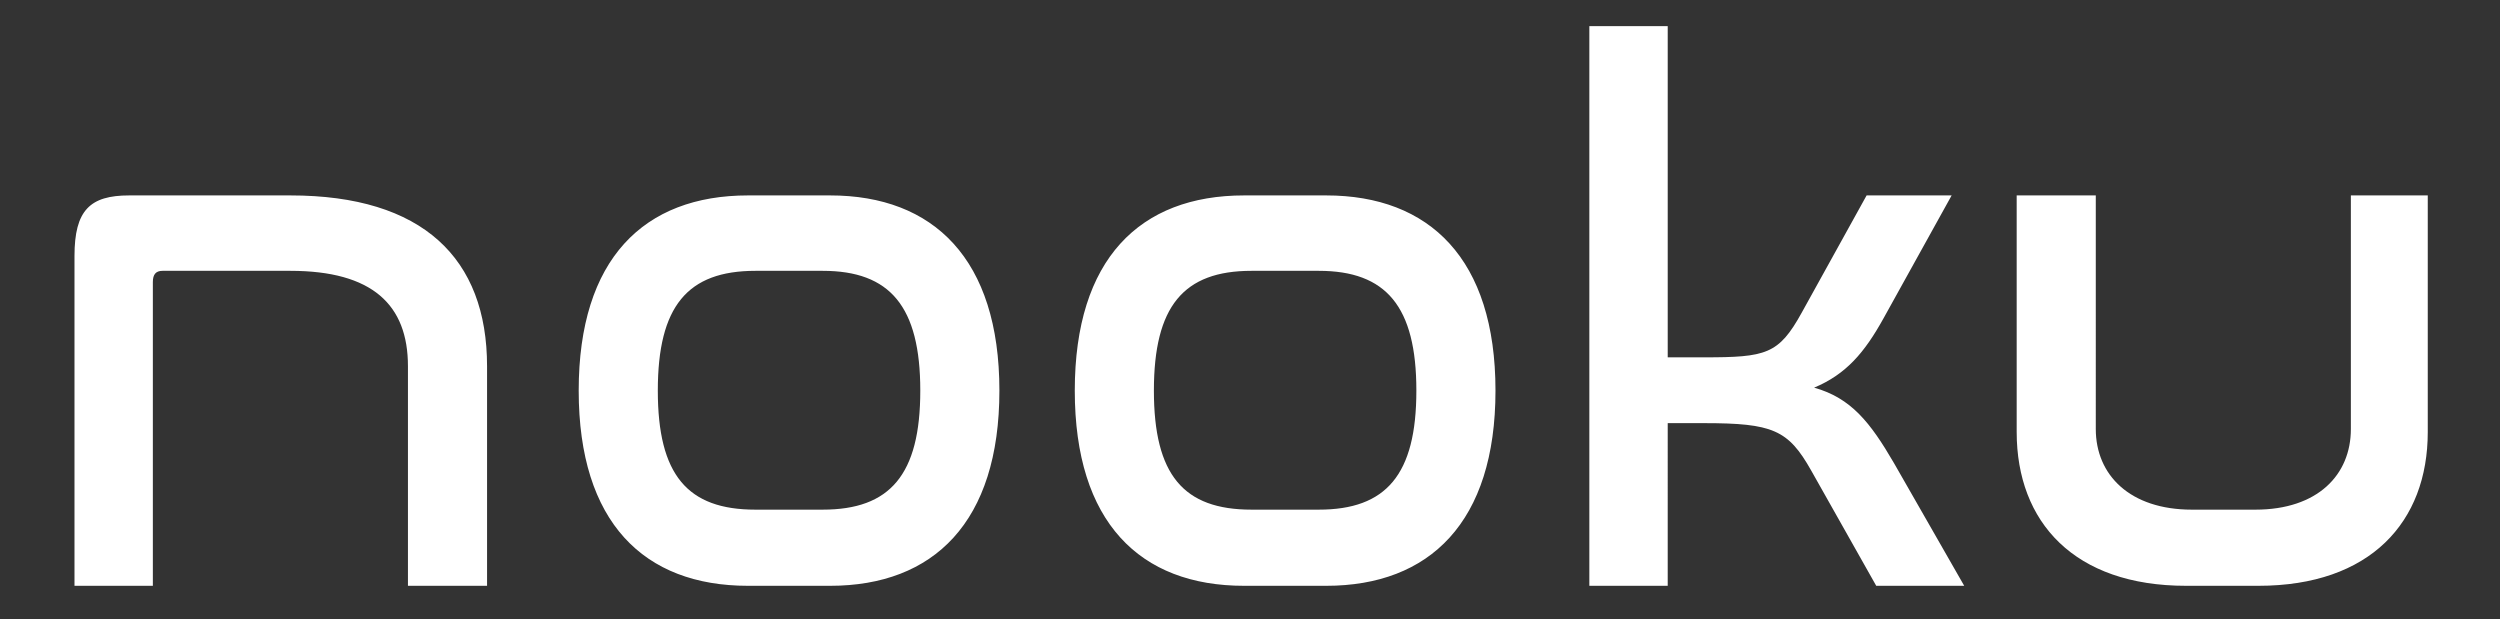
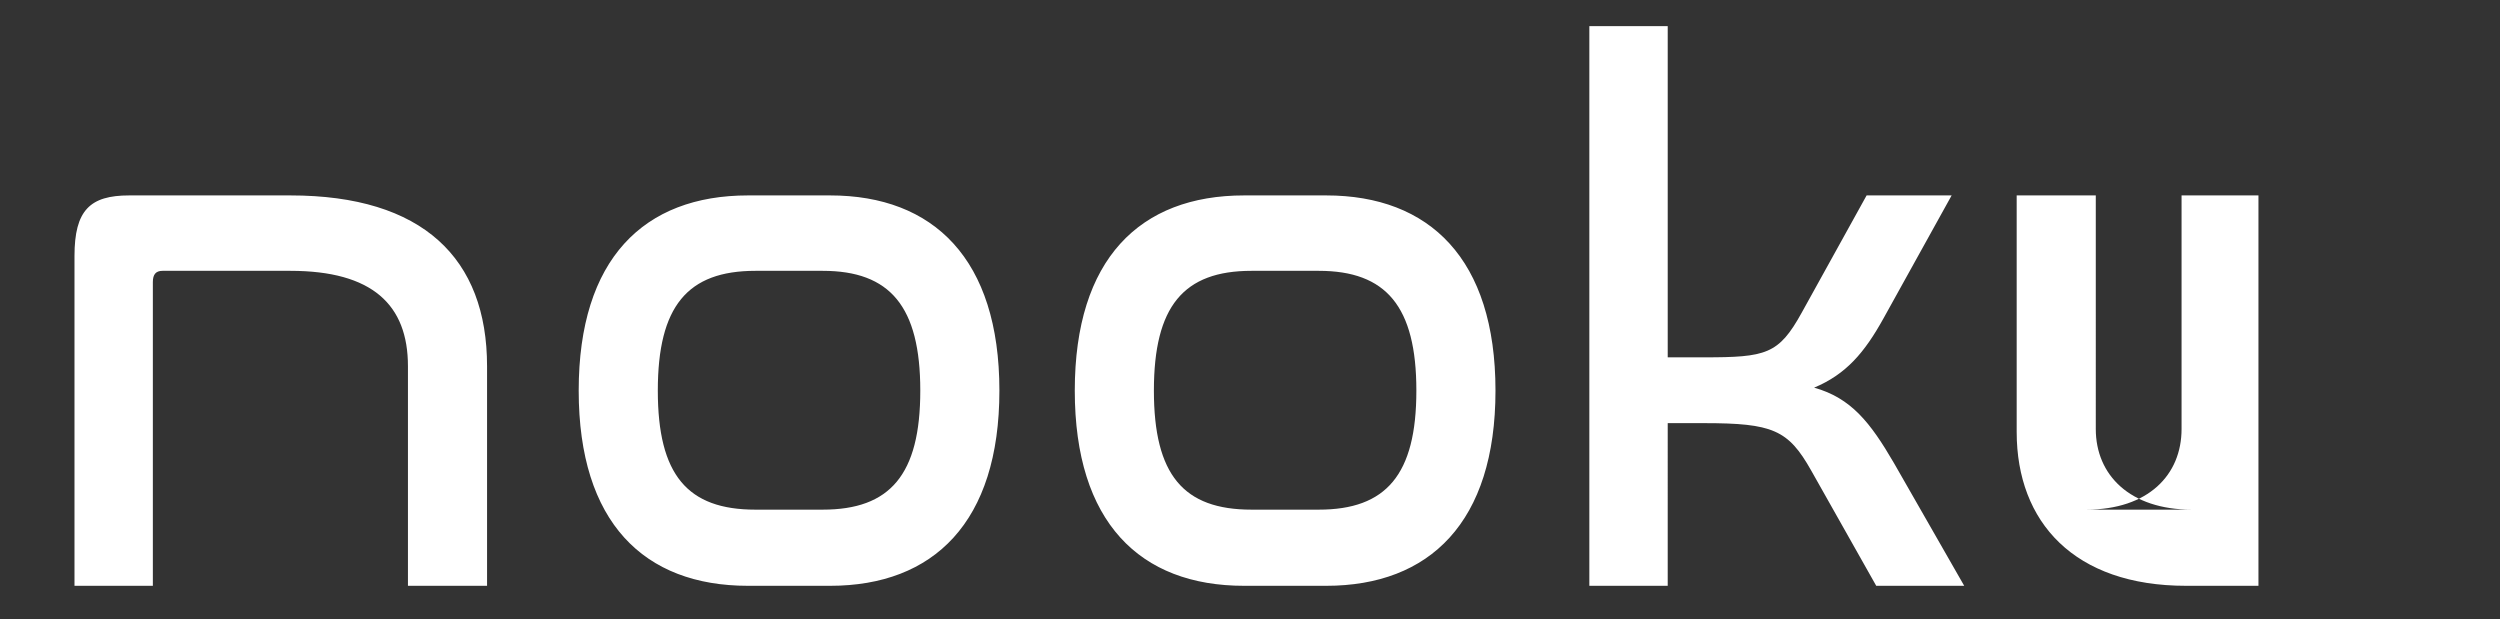
<svg xmlns="http://www.w3.org/2000/svg" width="2100" height="520" viewBox="0 0 2100 520">
  <rect x="0" y="0" width="2100" height="520" fill="#333333" stroke="none" />
  <defs>
    <style>
      .cls-1 {
        fill: #FFFFFF;
        fill-rule: evenodd;
      }
    </style>
  </defs>
-   <path id="nooku" class="cls-1" d="M108.529,164.151c-32.917,0-45.959,12.421-45.959,50.928v277H128.4V236.816c0-6.21,2.484-9.316,8.074-9.316H243.923c68.94,0,98.751,28.57,98.751,80.119V492.078h66.455V307.619c0-90.677-54.033-143.468-165.206-143.468H108.529Zm519.8,0c-87.571,0-142.226,53.412-142.226,163.963s54.655,163.964,142.226,163.964h68.939c86.951,0,142.226-53.413,142.226-163.964S784.222,164.151,697.271,164.151H628.332ZM691.061,227.5c56.517,0,81.981,29.812,81.981,100.614s-25.464,99.993-81.981,99.993H634.543c-57.139,0-81.982-29.19-81.982-99.993S577.4,227.5,634.543,227.5h56.518Zm353.979-63.349c-87.57,0-142.225,53.412-142.225,163.963S957.47,492.078,1045.04,492.078h68.94c86.95,0,142.23-53.413,142.23-163.964s-55.28-163.963-142.23-163.963h-68.94Zm62.73,63.349c56.52,0,81.98,29.812,81.98,100.614s-25.46,99.993-81.98,99.993h-56.52c-57.137,0-81.98-29.19-81.98-99.993S994.113,227.5,1051.25,227.5h56.52ZM1335.05,21.925V492.078h65.83V355.442h30.44c57.76,0,70.8,5.589,90.05,39.748l54.66,96.888h73.91l-59.01-103.1c-19.87-34.16-36.02-54.655-67.07-63.35,26.7-11.179,42.23-29.19,58.38-58.381l57.14-103.1h-71.43L1513.3,262.9c-19.25,34.78-29.81,37.264-81.98,37.264h-30.44V21.925h-65.83Zm358.96,142.226V362.894c0,75.771,48.44,129.184,142.22,129.184h60.87c93.78,0,142.22-53.413,142.22-129.184V164.151h-64.59V360.41c0,38.507-27.95,67.7-80.12,67.7H1841.2c-52.17,0-80.74-29.19-80.74-67.7V164.151h-66.45Z" />
+   <path id="nooku" class="cls-1" d="M108.529,164.151c-32.917,0-45.959,12.421-45.959,50.928v277H128.4V236.816c0-6.21,2.484-9.316,8.074-9.316H243.923c68.94,0,98.751,28.57,98.751,80.119V492.078h66.455V307.619c0-90.677-54.033-143.468-165.206-143.468H108.529Zm519.8,0c-87.571,0-142.226,53.412-142.226,163.963s54.655,163.964,142.226,163.964h68.939c86.951,0,142.226-53.413,142.226-163.964S784.222,164.151,697.271,164.151H628.332ZM691.061,227.5c56.517,0,81.981,29.812,81.981,100.614s-25.464,99.993-81.981,99.993H634.543c-57.139,0-81.982-29.19-81.982-99.993S577.4,227.5,634.543,227.5h56.518Zm353.979-63.349c-87.57,0-142.225,53.412-142.225,163.963S957.47,492.078,1045.04,492.078h68.94c86.95,0,142.23-53.413,142.23-163.964s-55.28-163.963-142.23-163.963h-68.94Zm62.73,63.349c56.52,0,81.98,29.812,81.98,100.614s-25.46,99.993-81.98,99.993h-56.52c-57.137,0-81.98-29.19-81.98-99.993S994.113,227.5,1051.25,227.5h56.52ZM1335.05,21.925V492.078h65.83V355.442h30.44c57.76,0,70.8,5.589,90.05,39.748l54.66,96.888h73.91l-59.01-103.1c-19.87-34.16-36.02-54.655-67.07-63.35,26.7-11.179,42.23-29.19,58.38-58.381l57.14-103.1h-71.43L1513.3,262.9c-19.25,34.78-29.81,37.264-81.98,37.264h-30.44V21.925h-65.83Zm358.96,142.226V362.894c0,75.771,48.44,129.184,142.22,129.184h60.87V164.151h-64.59V360.41c0,38.507-27.95,67.7-80.12,67.7H1841.2c-52.17,0-80.74-29.19-80.74-67.7V164.151h-66.45Z" />
</svg>